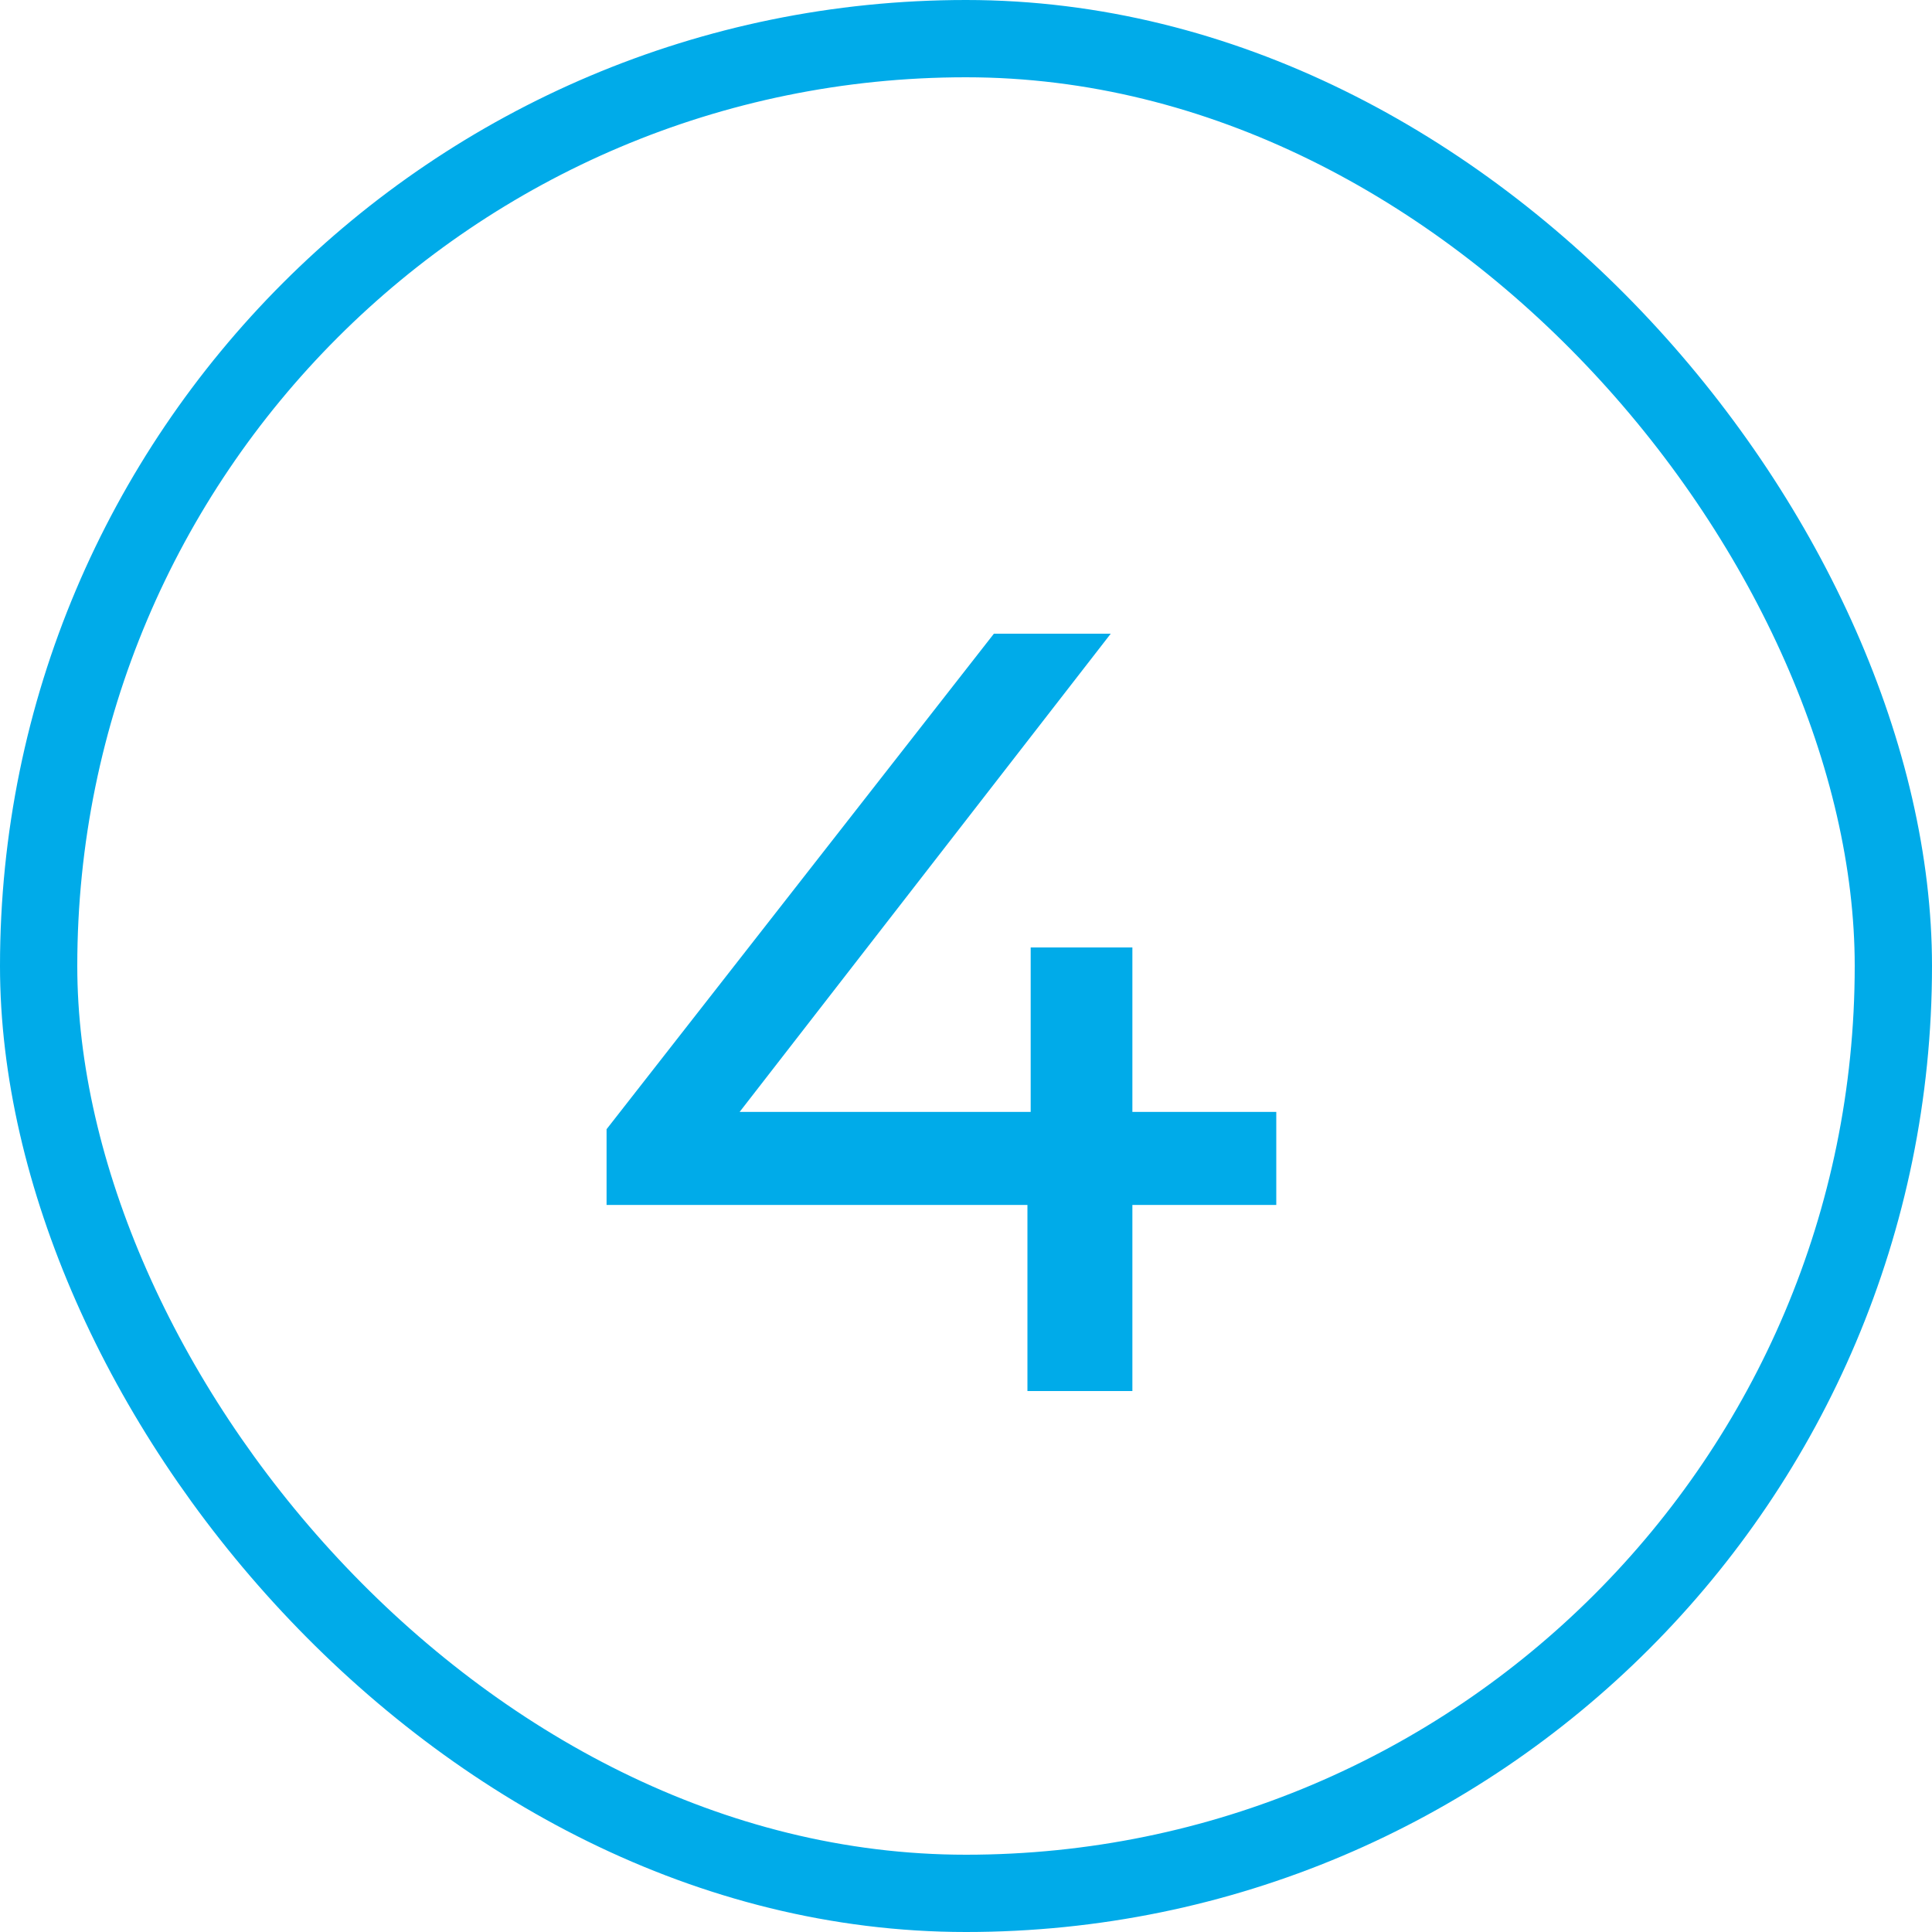
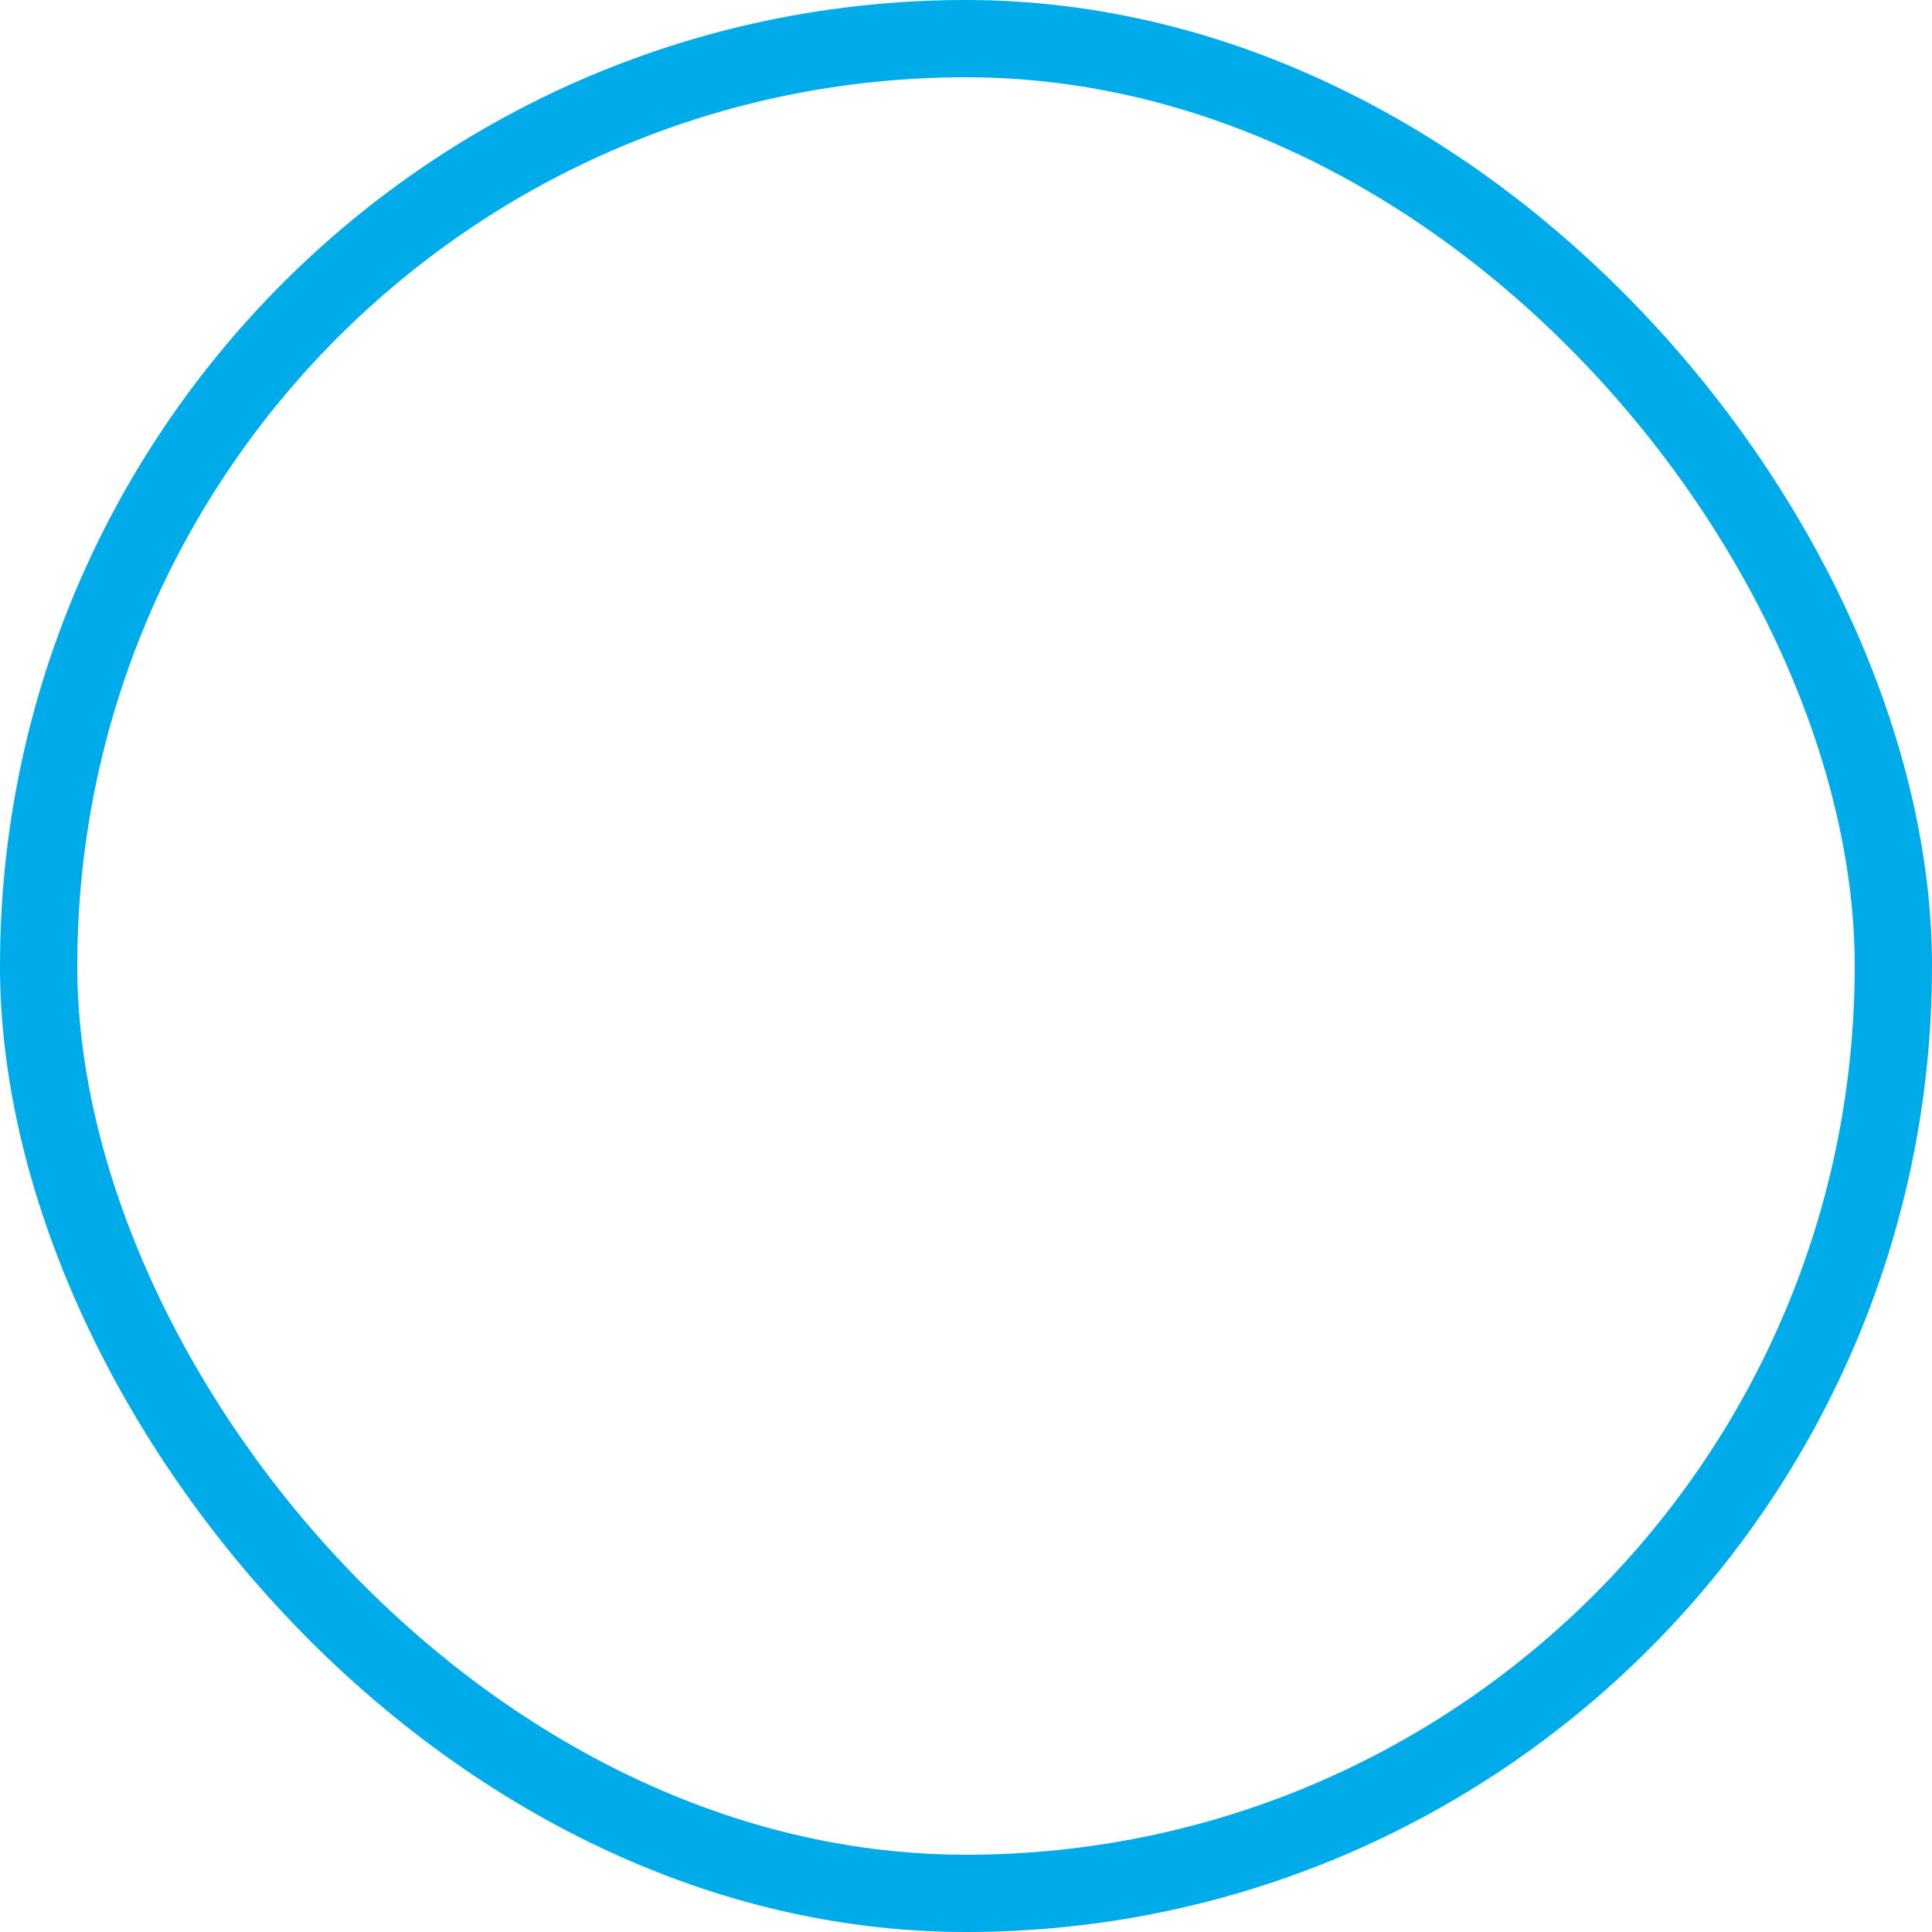
<svg xmlns="http://www.w3.org/2000/svg" width="25" height="25" viewBox="0 0 25 25" fill="none">
-   <path d="M16.515 15.592H14.653V18H13.295V15.592H7.849V14.612L12.861 8.2H14.373L9.571 14.388H13.337V12.26H14.653V14.388H16.515V15.592Z" fill="#00ABE9" />
  <rect x="0.5" y="0.5" width="24" height="24" rx="12" stroke="#00ABE9" />
</svg>